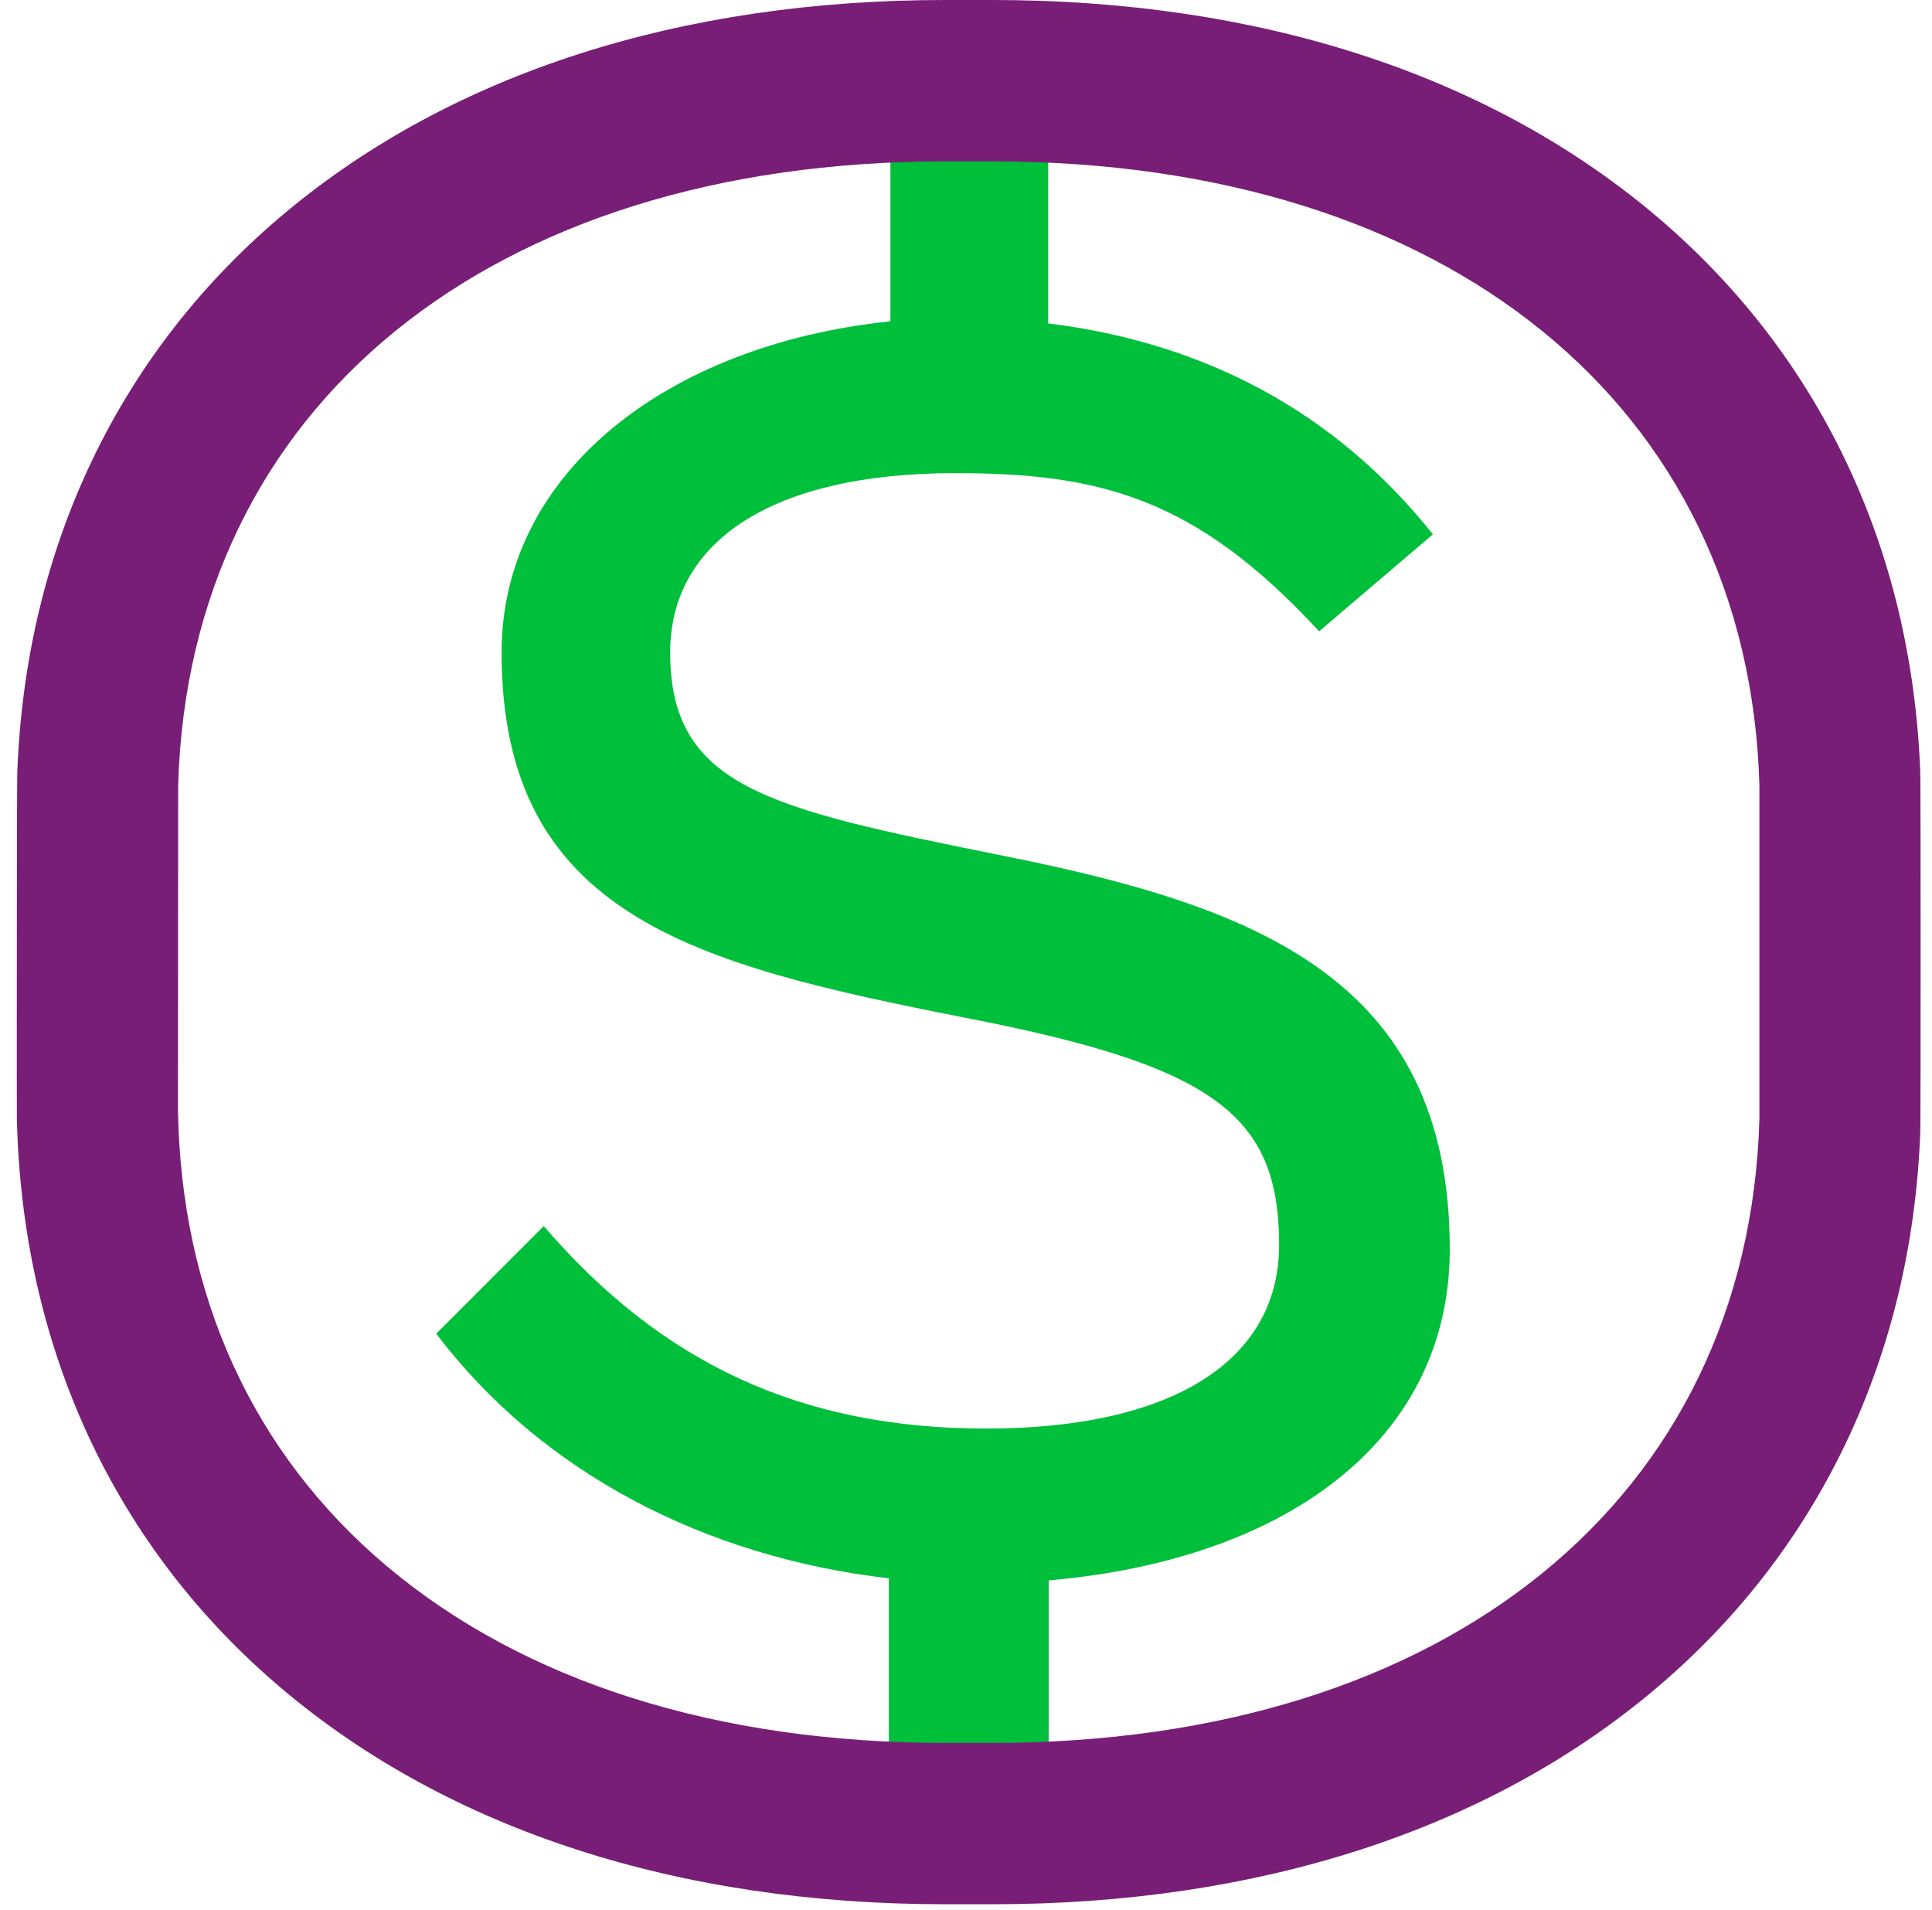
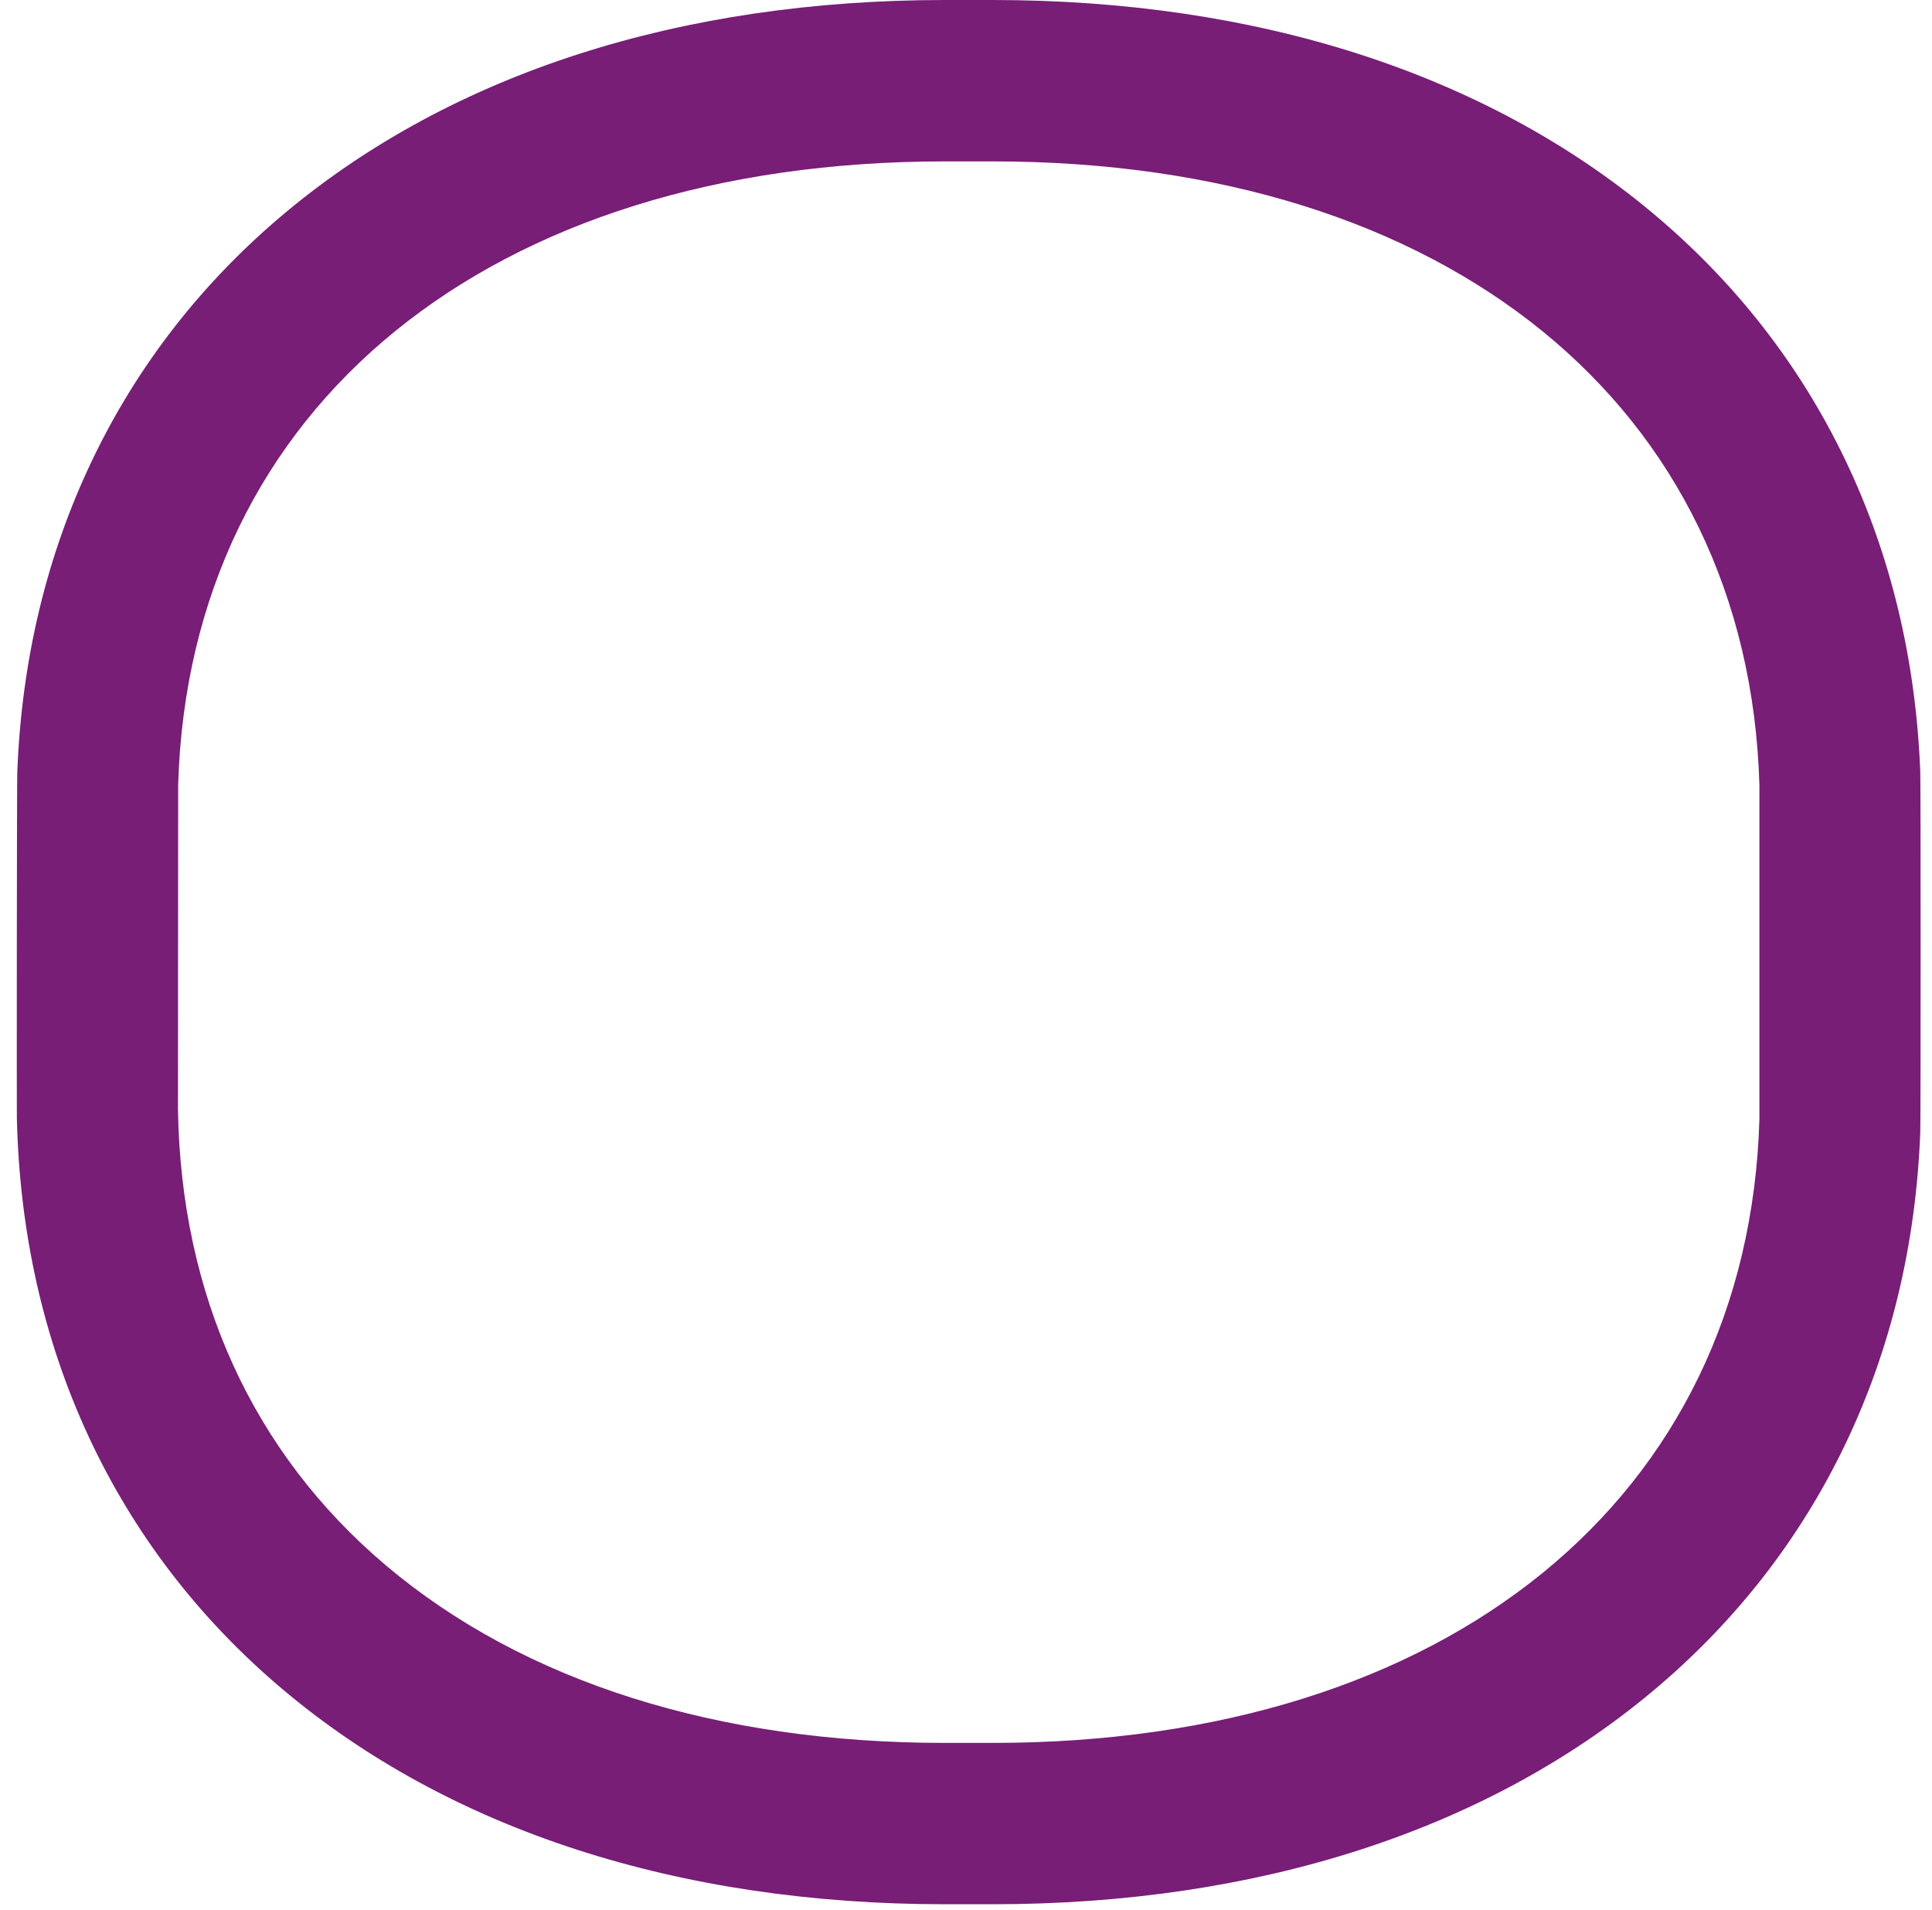
<svg xmlns="http://www.w3.org/2000/svg" width="87" height="86" viewBox="0 0 87 86" fill="none">
  <g id="Group 28773">
-     <path id="Vector" d="M40.025 71.058C31.77 70.108 24.39 66.31 19.646 60.043L24.485 55.201C29.798 61.373 36.06 64.316 44.41 64.316C52.76 64.316 57.599 61.278 57.599 56.054C57.599 50.167 54.658 47.983 43.366 45.8C31.316 43.426 22.587 41.242 22.587 29.374C22.587 21.302 30.039 15.511 40.096 14.466V5.351H47.202V14.561C54.129 15.416 60.065 18.454 64.524 24.057L59.401 28.424C53.804 22.347 49.439 21.302 42.987 21.302C34.827 21.302 30.179 24.34 30.179 29.374C30.179 35.451 34.639 36.401 44.98 38.489C56.46 40.768 65.284 43.995 65.284 56.244C65.284 64.695 58.134 70.202 47.223 71.152V81.501H40.026V71.057L40.025 71.058Z" fill="#00BF3A" />
    <path id="Vector_2" d="M44.696 85.732H42.554C30.538 85.732 20.213 82.377 12.7 76.032C8.945 72.861 6.012 69.032 3.981 64.654C1.956 60.287 0.872 55.462 0.759 50.31C0.751 50.209 0.758 34.908 0.779 34.75C0.973 29.715 2.103 25.004 4.14 20.741C6.2 16.427 9.144 12.658 12.891 9.54C20.389 3.299 30.646 0 42.554 0H44.696C56.604 0 66.861 3.299 74.359 9.54C78.106 12.659 81.05 16.427 83.111 20.741C85.147 25.004 86.276 29.714 86.472 34.749C86.492 34.908 86.493 50.825 86.472 50.983C86.278 56.017 85.147 60.729 83.111 64.991C81.05 69.305 78.106 73.074 74.359 76.192C66.861 82.432 56.604 85.732 44.696 85.732ZM8.014 49.949C8.147 58.316 11.386 65.415 17.382 70.48C23.569 75.705 32.273 78.468 42.554 78.468H44.696C65.174 78.468 78.728 67.447 79.228 50.393C79.23 50.309 79.23 35.424 79.228 35.34C78.728 18.286 65.174 7.266 44.696 7.266H42.554C22.076 7.266 8.522 18.286 8.023 35.34C8.02 35.424 8.012 49.889 8.014 49.949Z" fill="#781E77" />
  </g>
</svg>